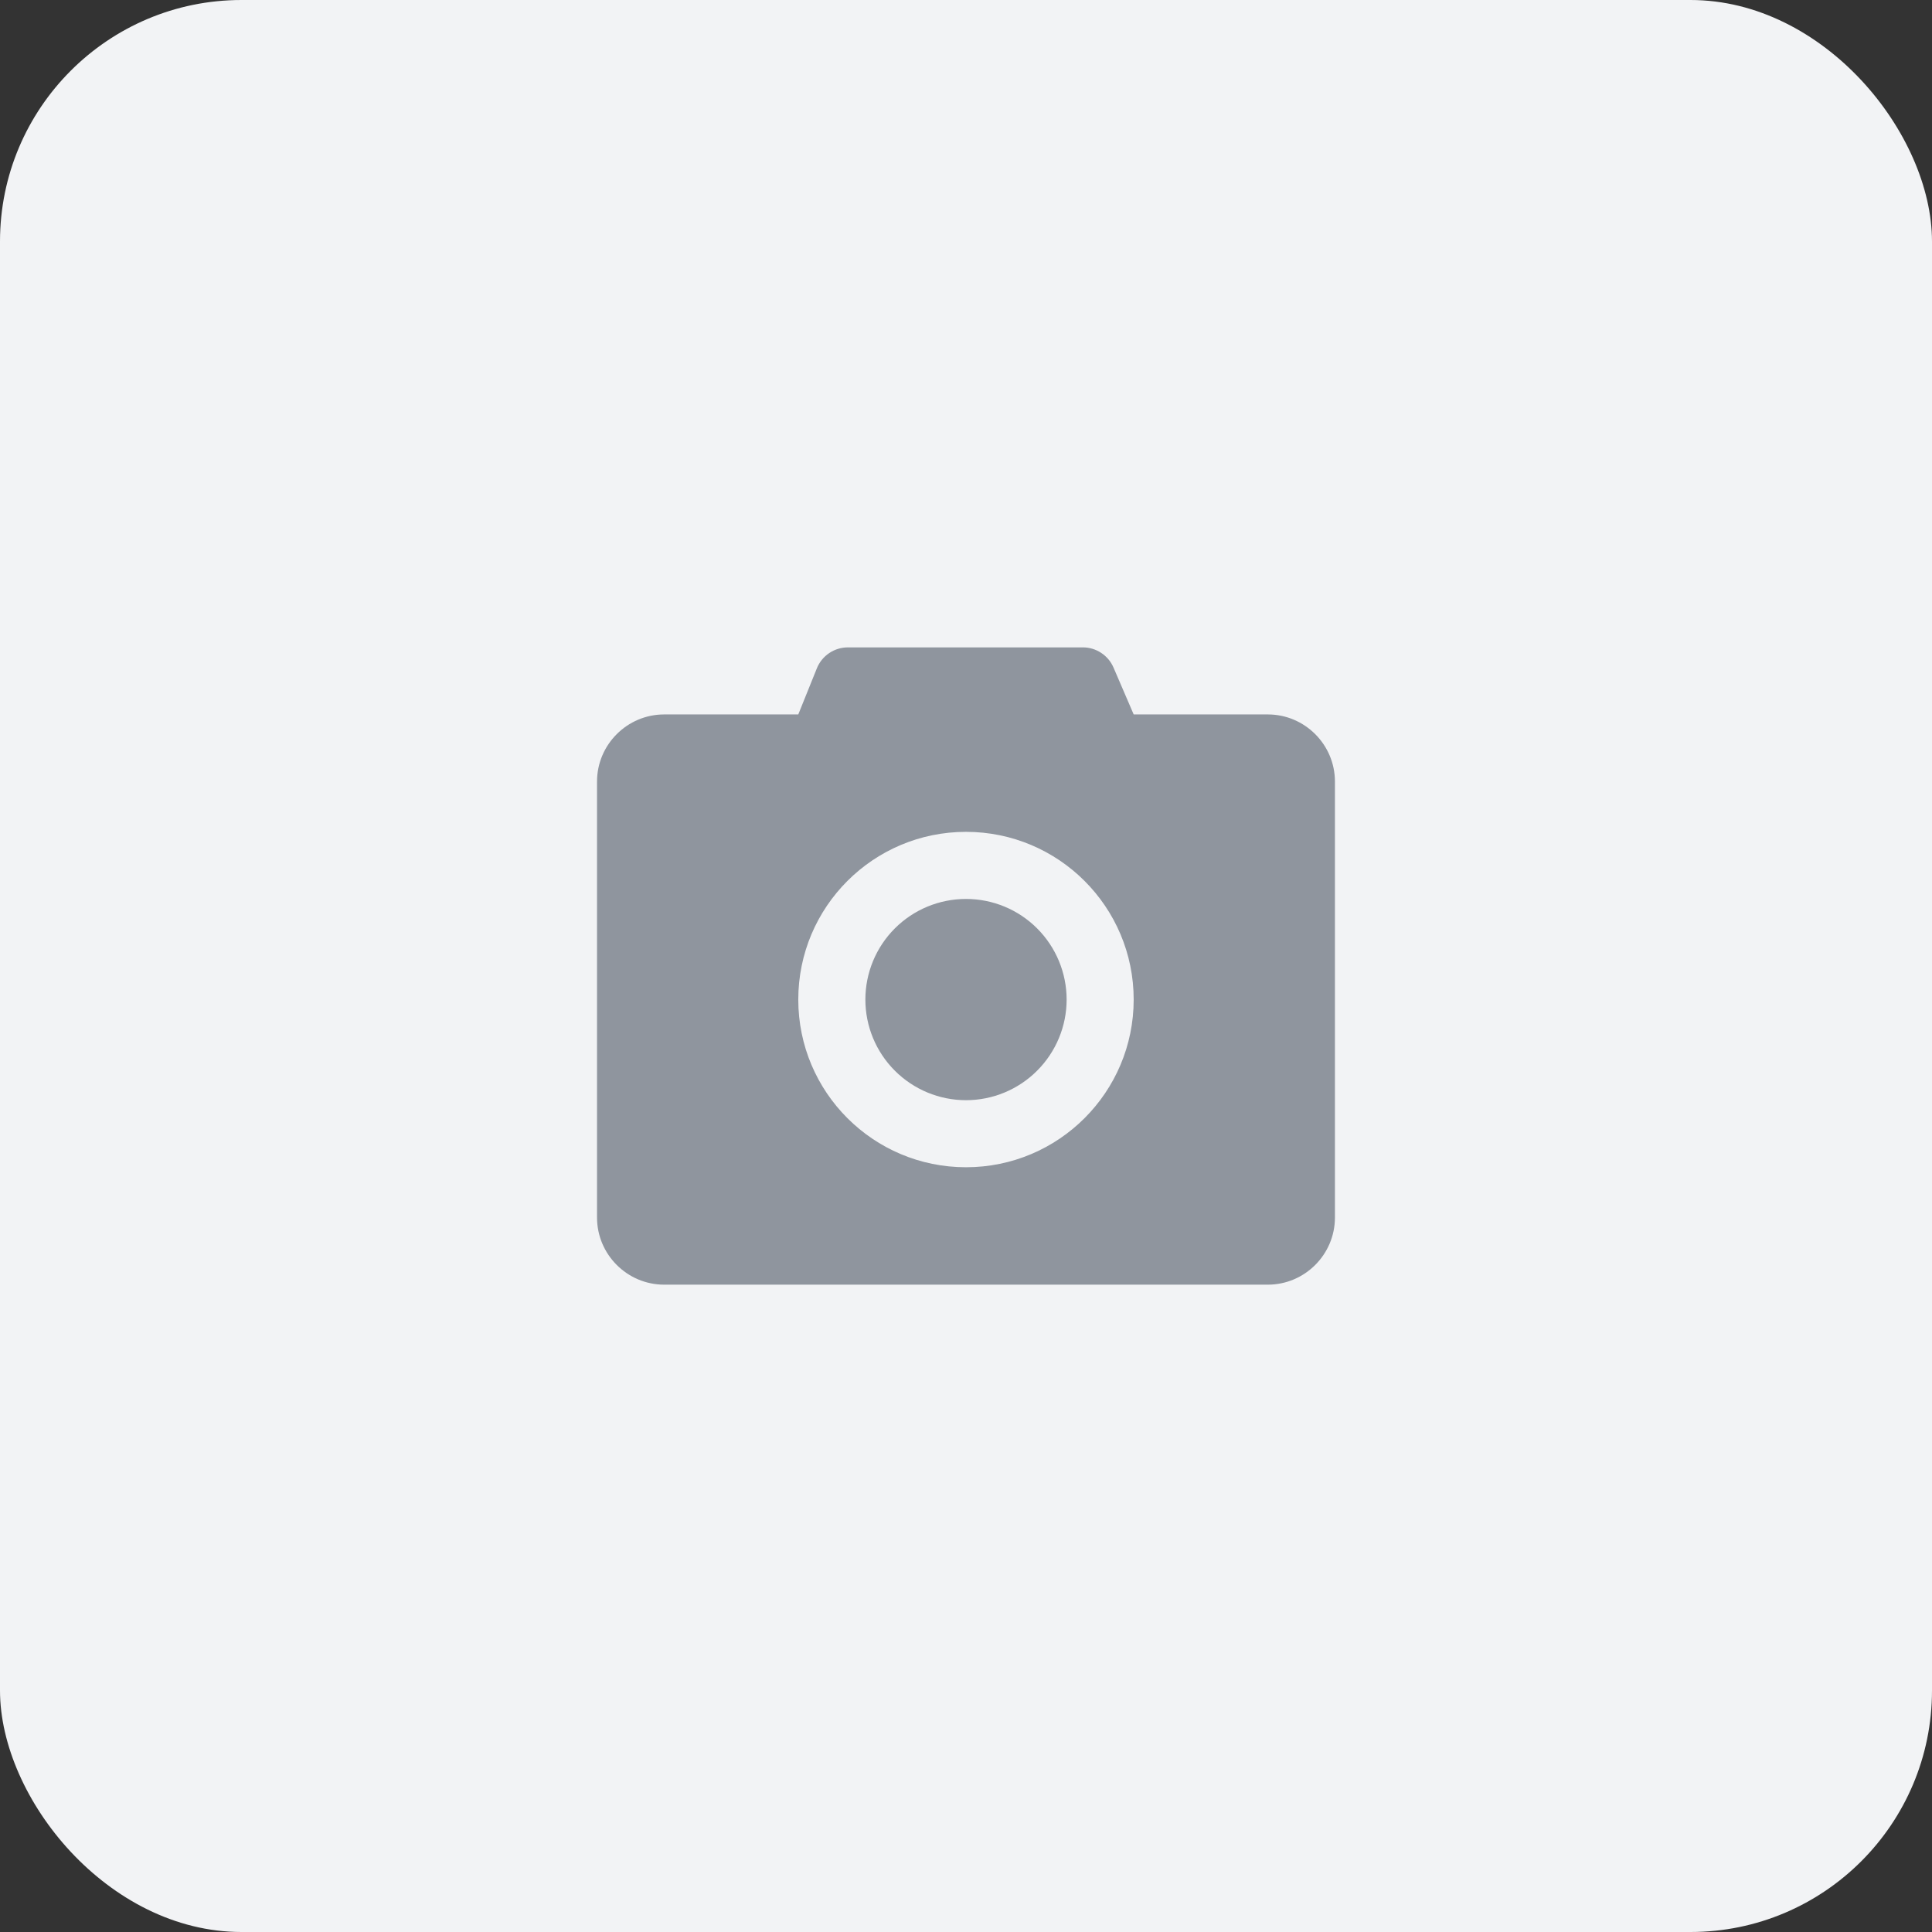
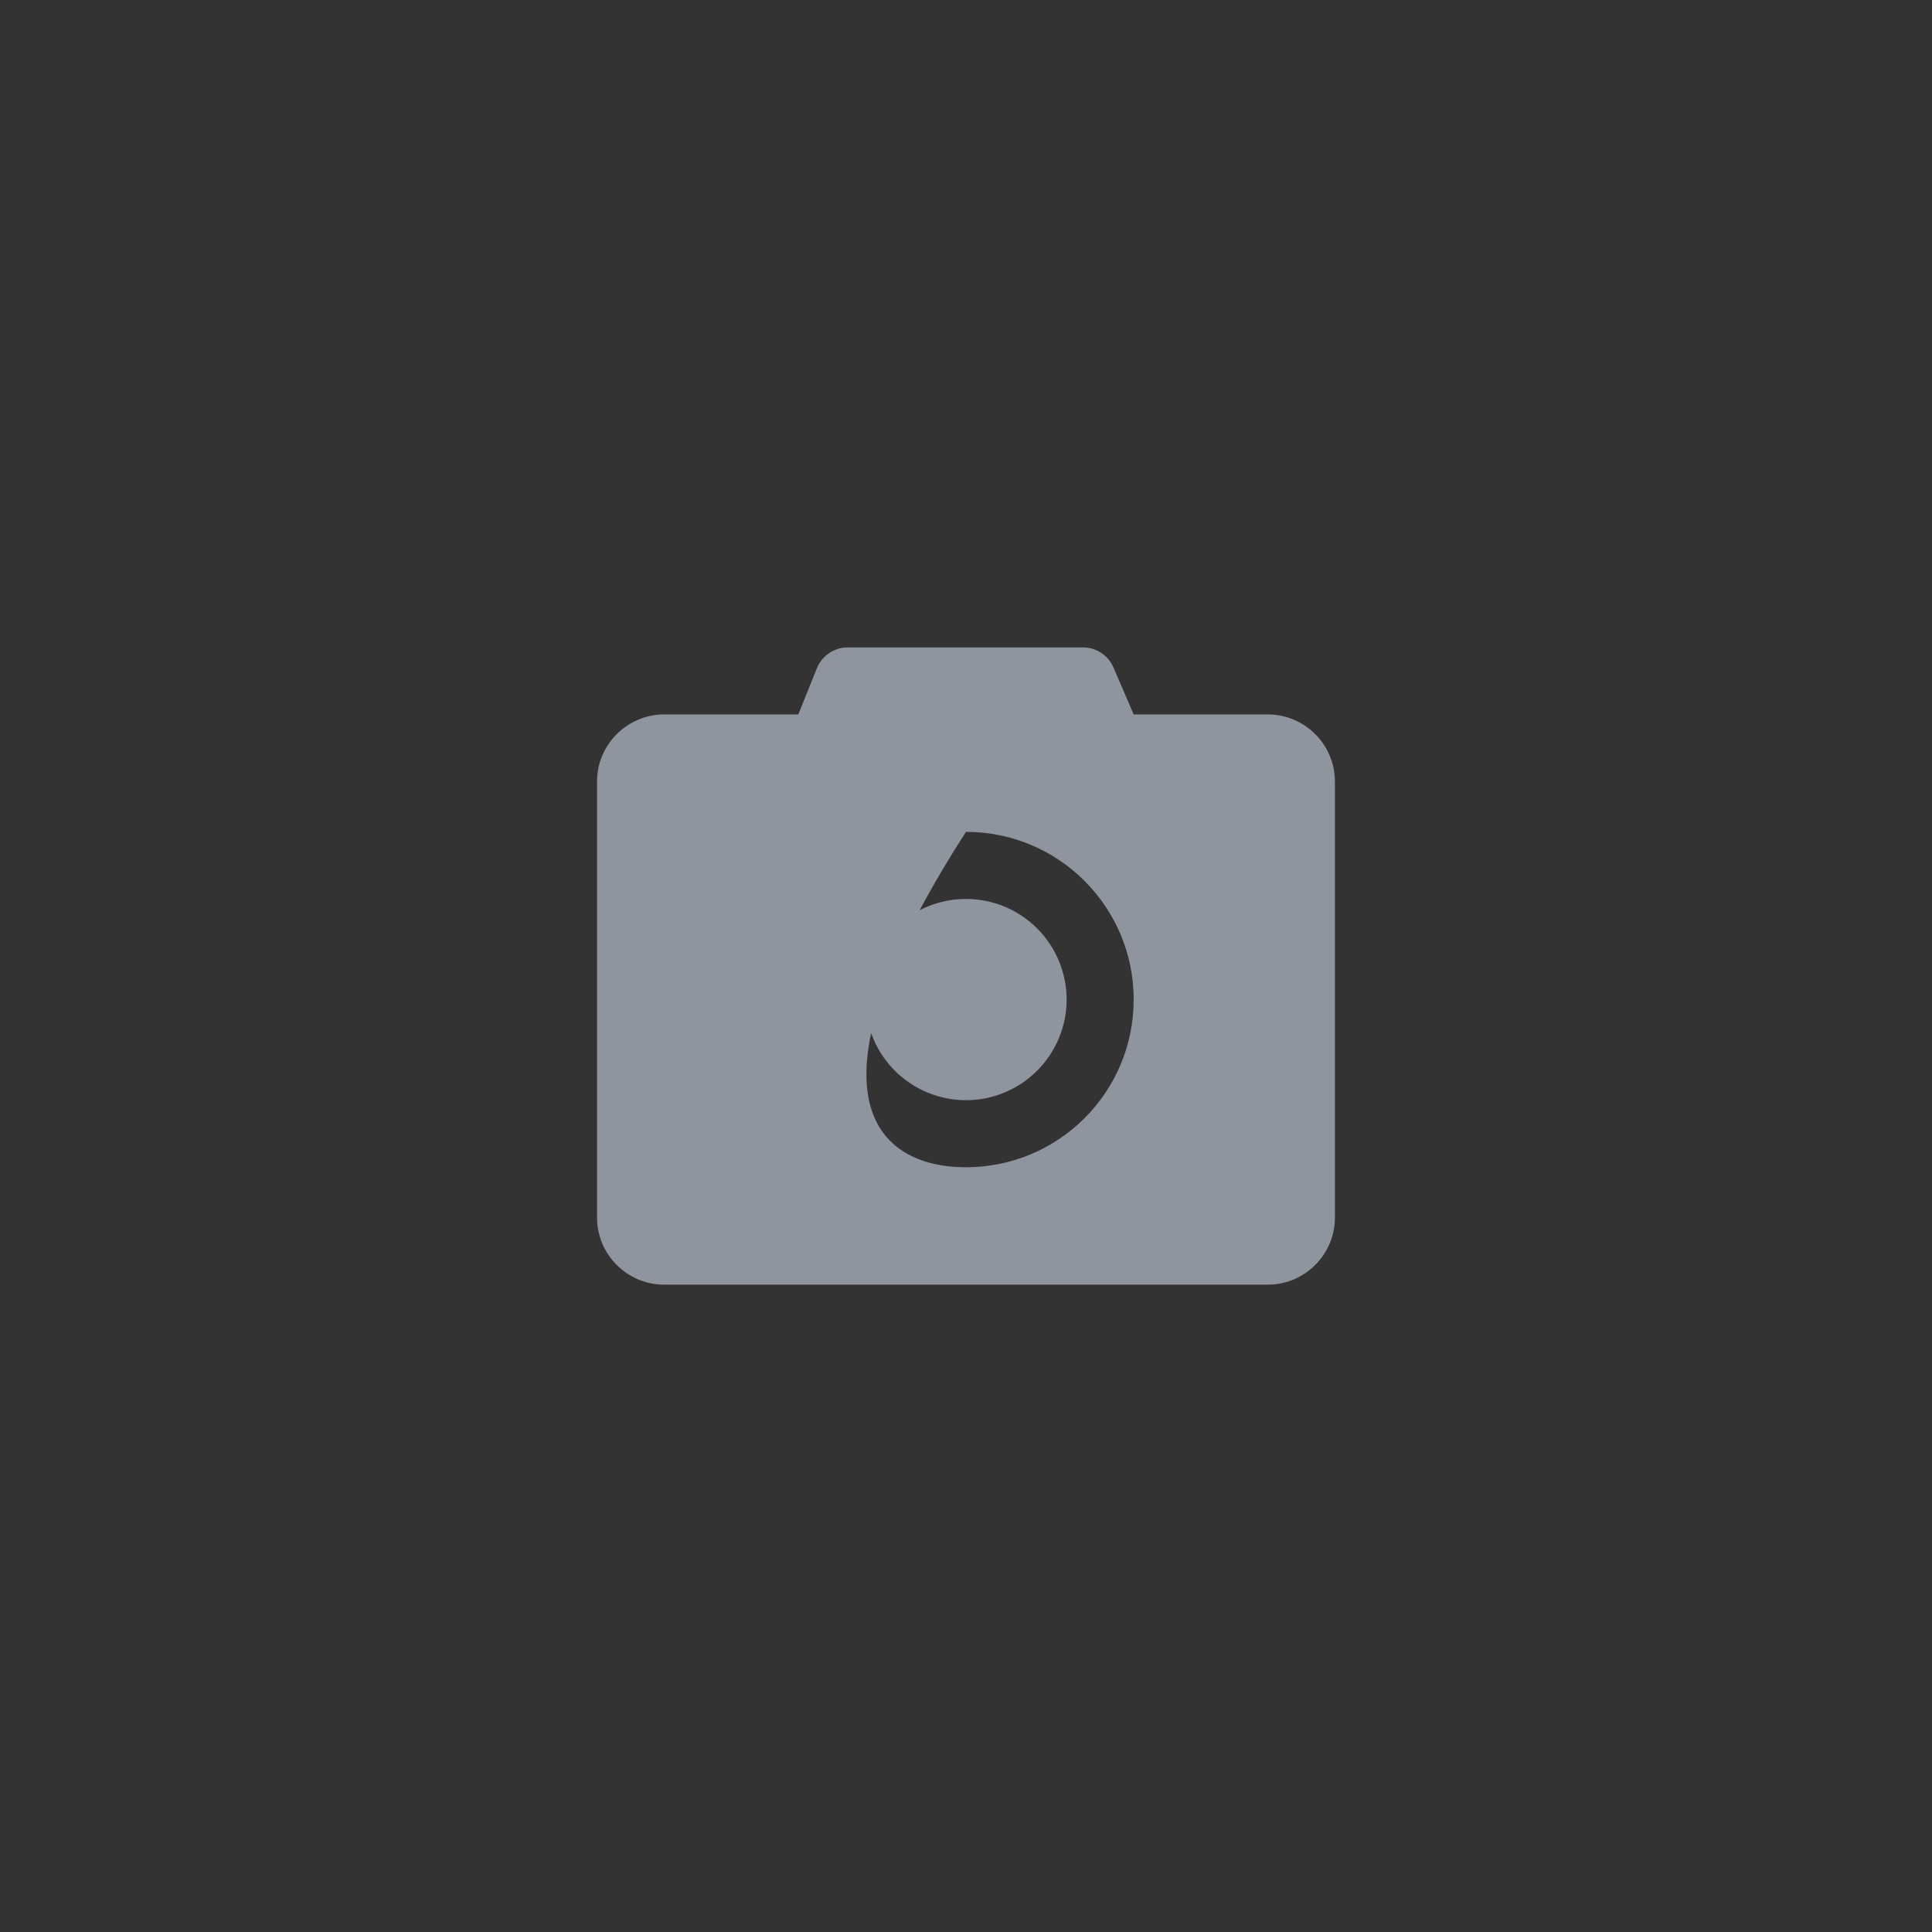
<svg xmlns="http://www.w3.org/2000/svg" width="48" height="48" viewBox="0 0 48 48" fill="none">
  <rect x="0" y="0" width="48" height="48" fill="#333333" stroke="none" />
-   <rect width="48" height="48" rx="6" fill="#F2F3F5" />
-   <path d="M26.901 16.084C27.064 16.083 27.223 16.131 27.359 16.221C27.495 16.31 27.602 16.438 27.666 16.588L28.166 17.75H31.5C32.416 17.75 33.166 18.5 33.166 19.417V30.25C33.166 31.167 32.416 31.917 31.5 31.917H16.5C15.583 31.917 14.833 31.167 14.833 30.25V19.417C14.833 18.5 15.583 17.75 16.5 17.75H19.833L20.294 16.606C20.356 16.451 20.463 16.319 20.601 16.226C20.739 16.133 20.901 16.084 21.067 16.084H26.901ZM24 20.667C21.698 20.667 19.833 22.532 19.833 24.834C19.833 27.135 21.698 29 24 29C26.301 29 28.166 27.135 28.166 24.834C28.166 22.532 26.301 20.667 24 20.667ZM24 22.334C24.663 22.334 25.299 22.597 25.767 23.066C26.236 23.535 26.5 24.171 26.5 24.834C26.5 25.497 26.236 26.132 25.767 26.601C25.299 27.07 24.663 27.334 24 27.334C23.337 27.334 22.701 27.07 22.232 26.601C21.763 26.132 21.5 25.497 21.5 24.834C21.5 24.171 21.763 23.535 22.232 23.066C22.701 22.597 23.337 22.334 24 22.334Z" fill="#8F959E" />
+   <path d="M26.901 16.084C27.064 16.083 27.223 16.131 27.359 16.221C27.495 16.31 27.602 16.438 27.666 16.588L28.166 17.75H31.5C32.416 17.75 33.166 18.5 33.166 19.417V30.25C33.166 31.167 32.416 31.917 31.5 31.917H16.5C15.583 31.917 14.833 31.167 14.833 30.25V19.417C14.833 18.5 15.583 17.75 16.5 17.75H19.833L20.294 16.606C20.356 16.451 20.463 16.319 20.601 16.226C20.739 16.133 20.901 16.084 21.067 16.084H26.901ZM24 20.667C19.833 27.135 21.698 29 24 29C26.301 29 28.166 27.135 28.166 24.834C28.166 22.532 26.301 20.667 24 20.667ZM24 22.334C24.663 22.334 25.299 22.597 25.767 23.066C26.236 23.535 26.5 24.171 26.5 24.834C26.5 25.497 26.236 26.132 25.767 26.601C25.299 27.07 24.663 27.334 24 27.334C23.337 27.334 22.701 27.07 22.232 26.601C21.763 26.132 21.5 25.497 21.5 24.834C21.5 24.171 21.763 23.535 22.232 23.066C22.701 22.597 23.337 22.334 24 22.334Z" fill="#8F959E" />
</svg>